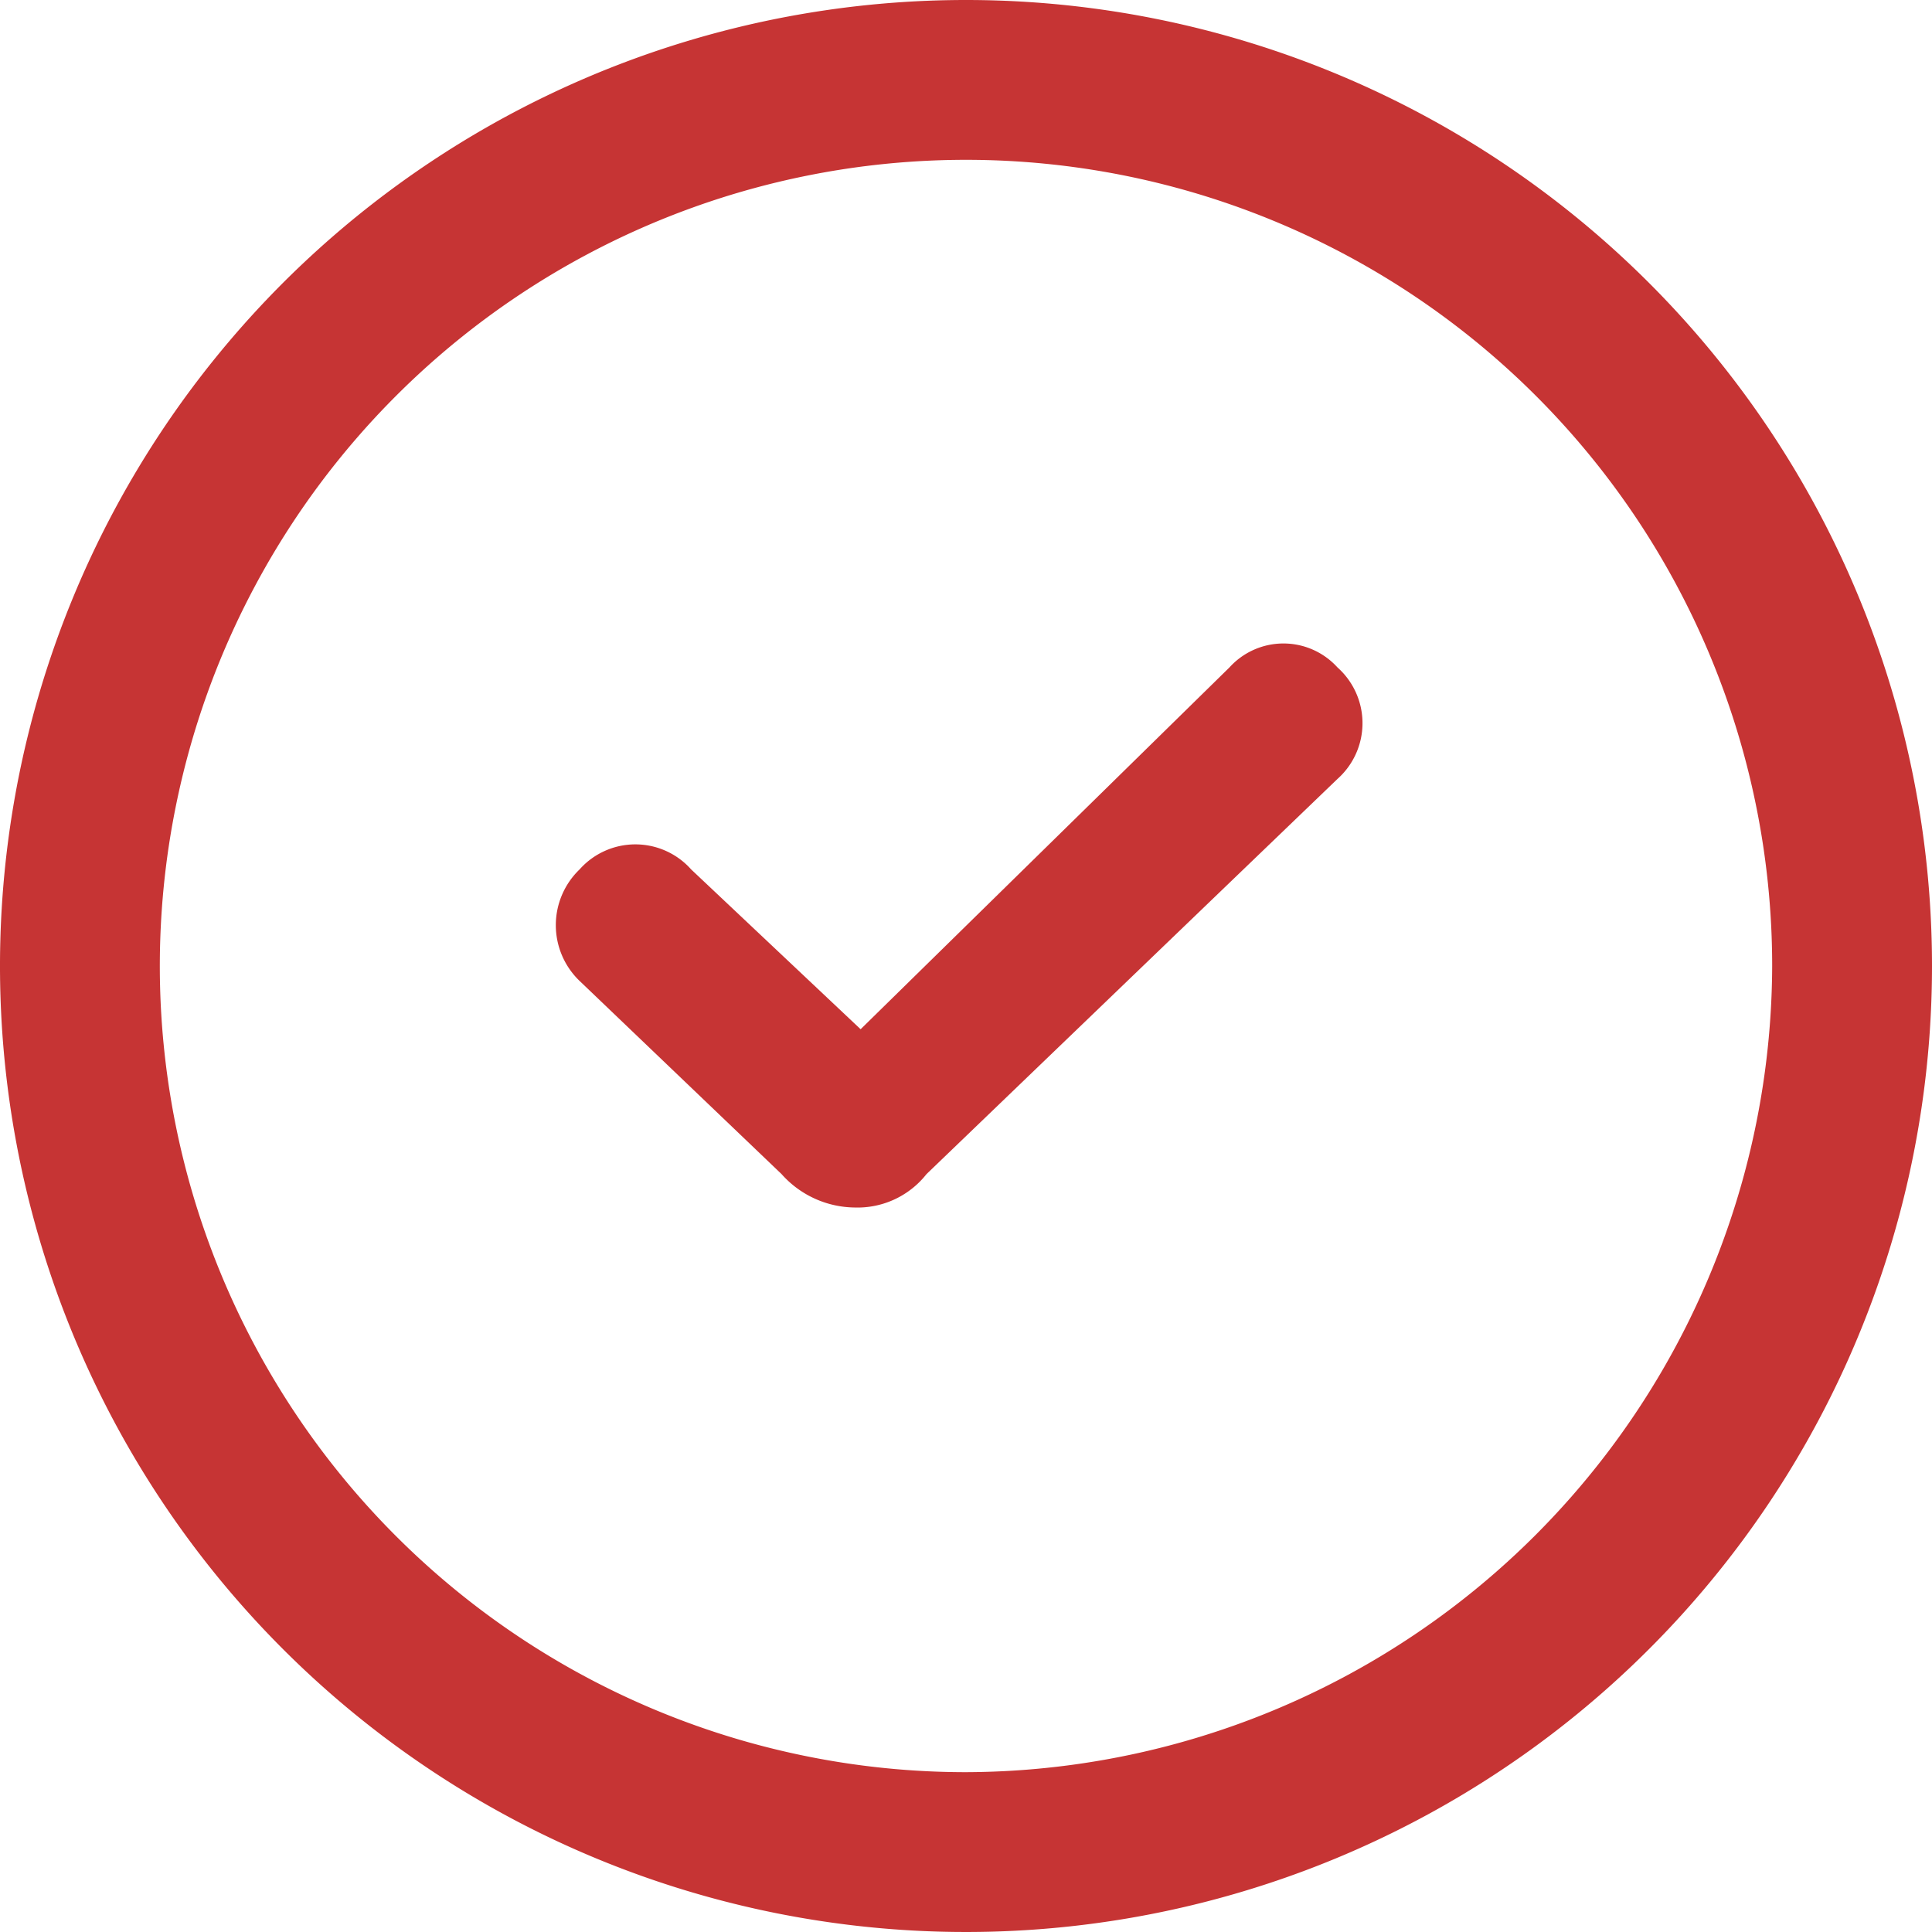
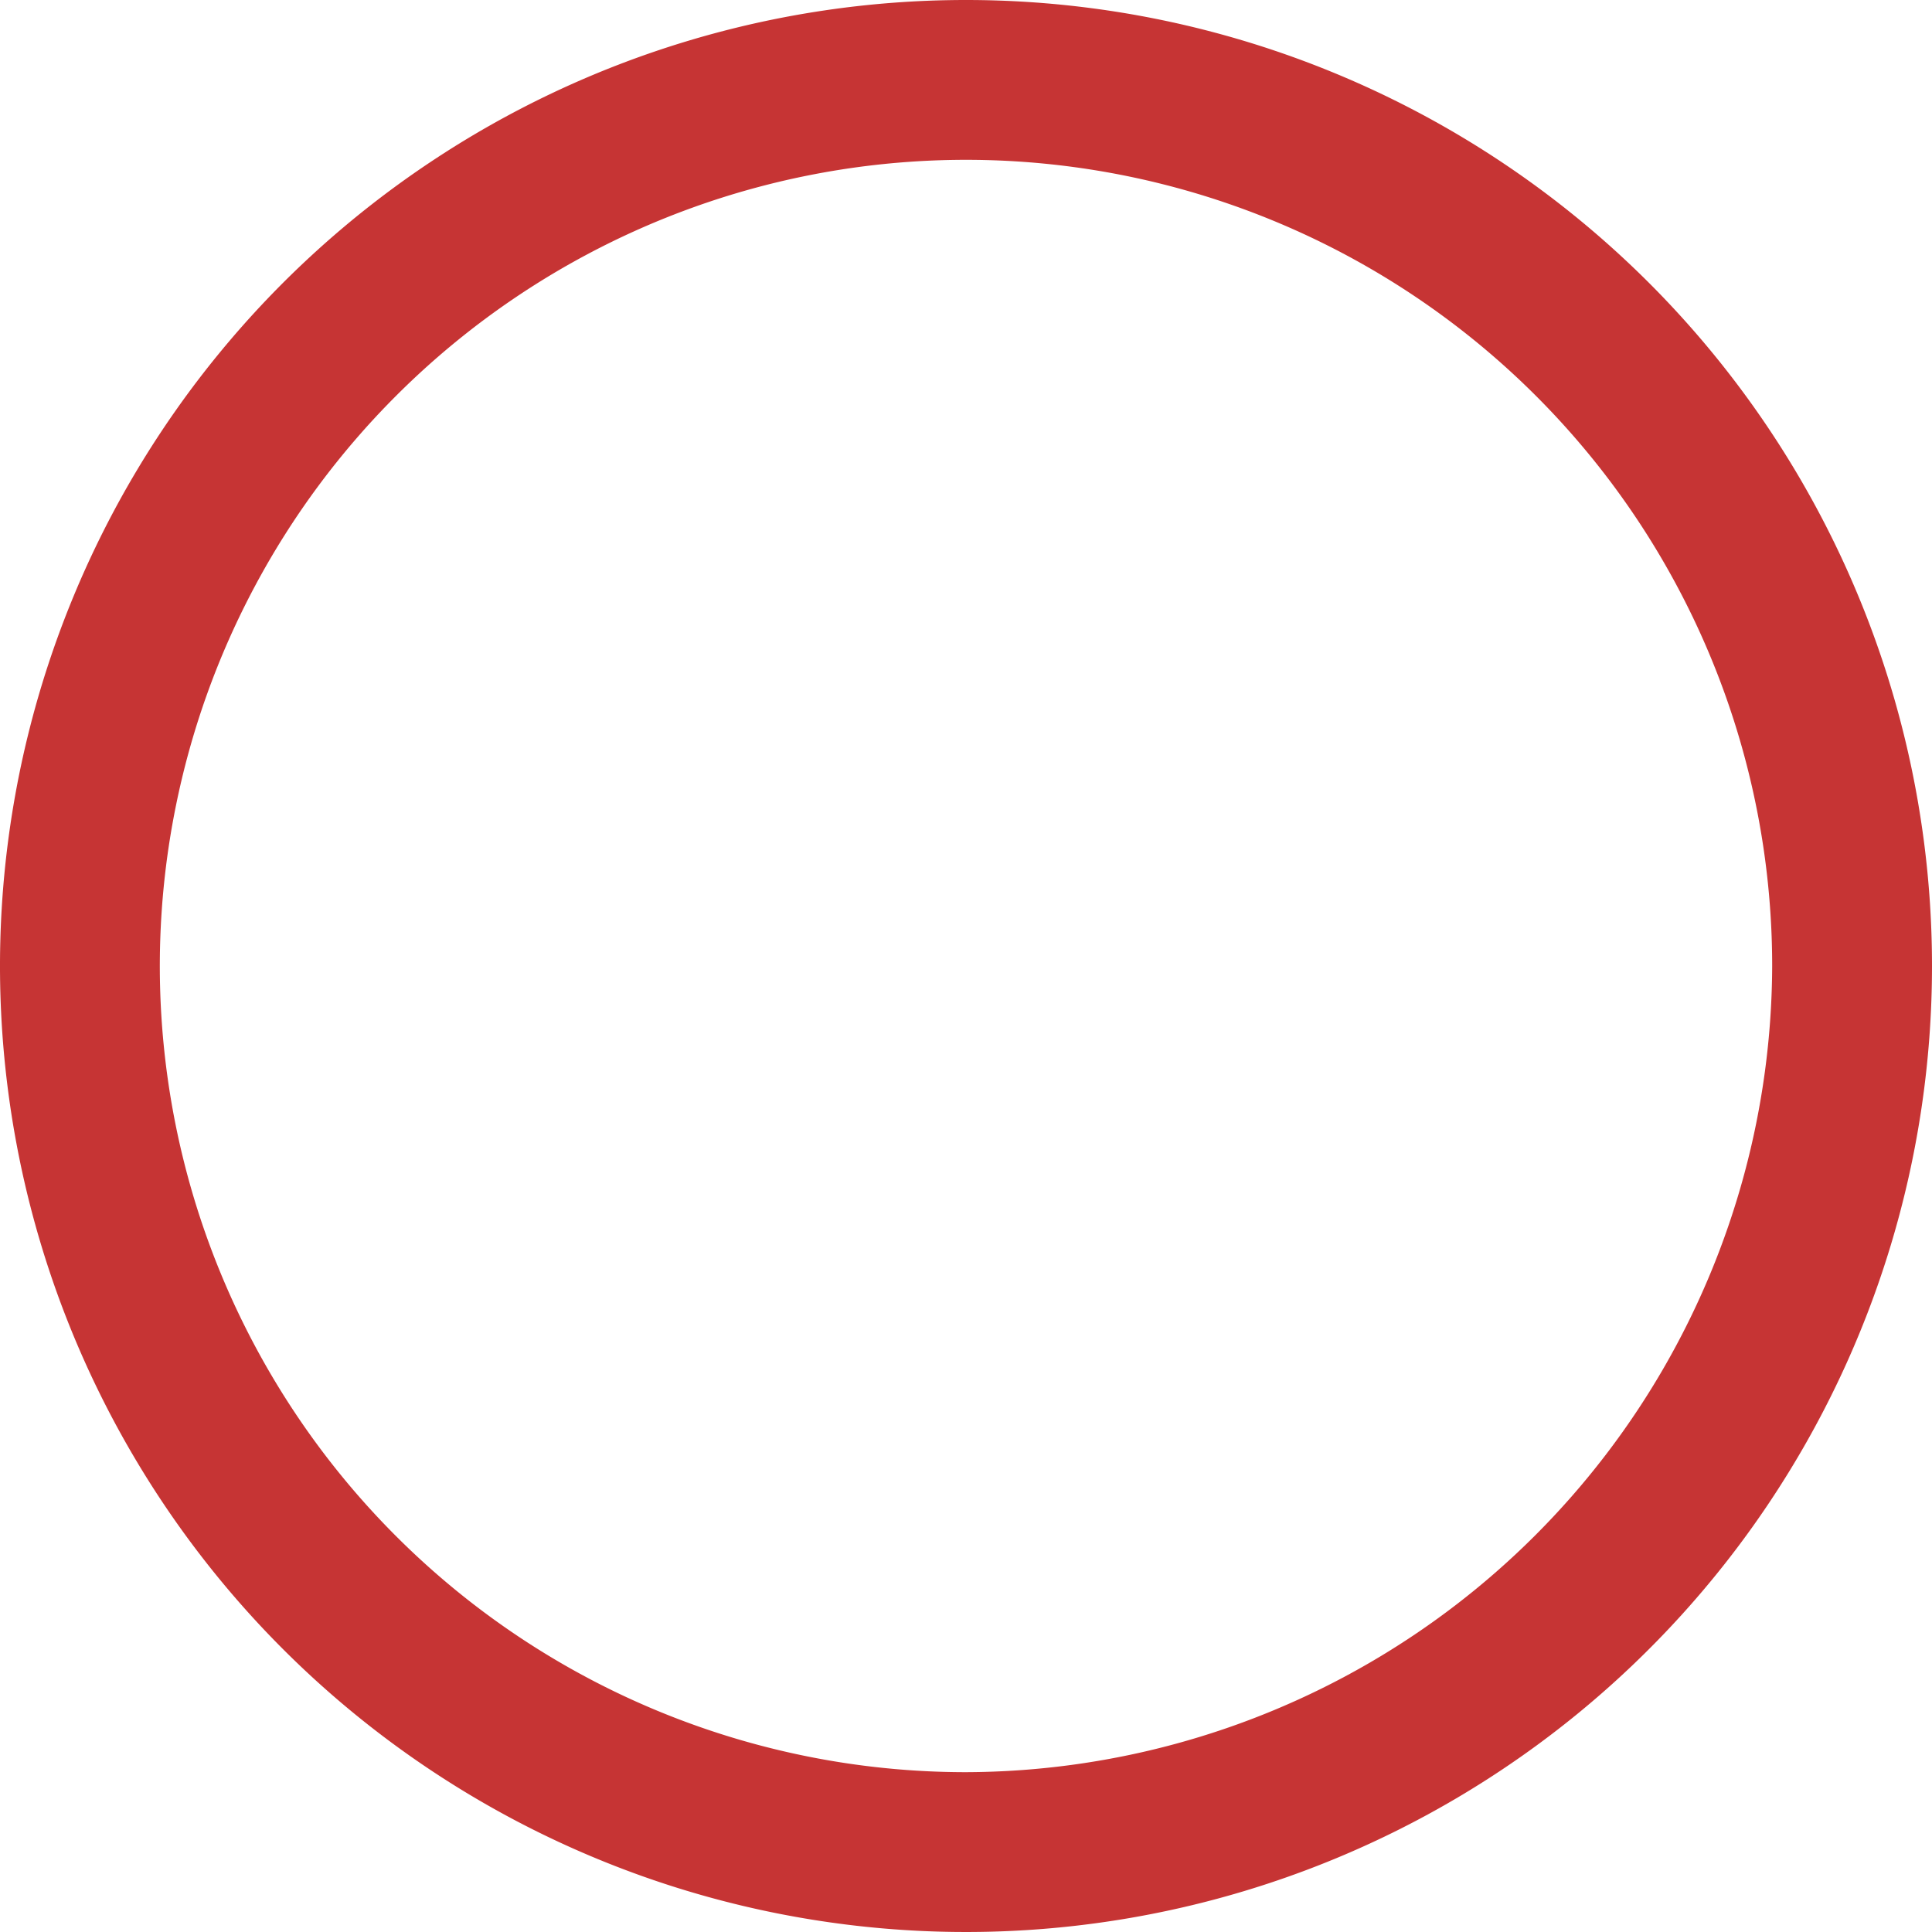
<svg xmlns="http://www.w3.org/2000/svg" viewBox="0 0 22 22">
  <defs>
    <style>.cls-1{fill:#c63434;}</style>
  </defs>
  <title>icon_check_nav</title>
  <g id="Capa_2" data-name="Capa 2">
    <g id="Capa_1-2" data-name="Capa 1">
      <path class="cls-1" d="M11,0A11,11,0,1,0,22,11,11,11,0,0,0,11,0Zm0,20.18A9.18,9.18,0,1,1,20.18,11,9.21,9.21,0,0,1,11,20.18Z" />
-       <path class="cls-1" d="M14,7.6,9.8,11.72,7.87,9.9a.85.85,0,0,0-1.27,0,.88.88,0,0,0,0,1.27l2.3,2.2a1.13,1.13,0,0,0,.83.38,1,1,0,0,0,.82-.38l4.68-4.5a.85.85,0,0,0,0-1.27A.83.83,0,0,0,14,7.6Z" />
    </g>
  </g>
</svg>